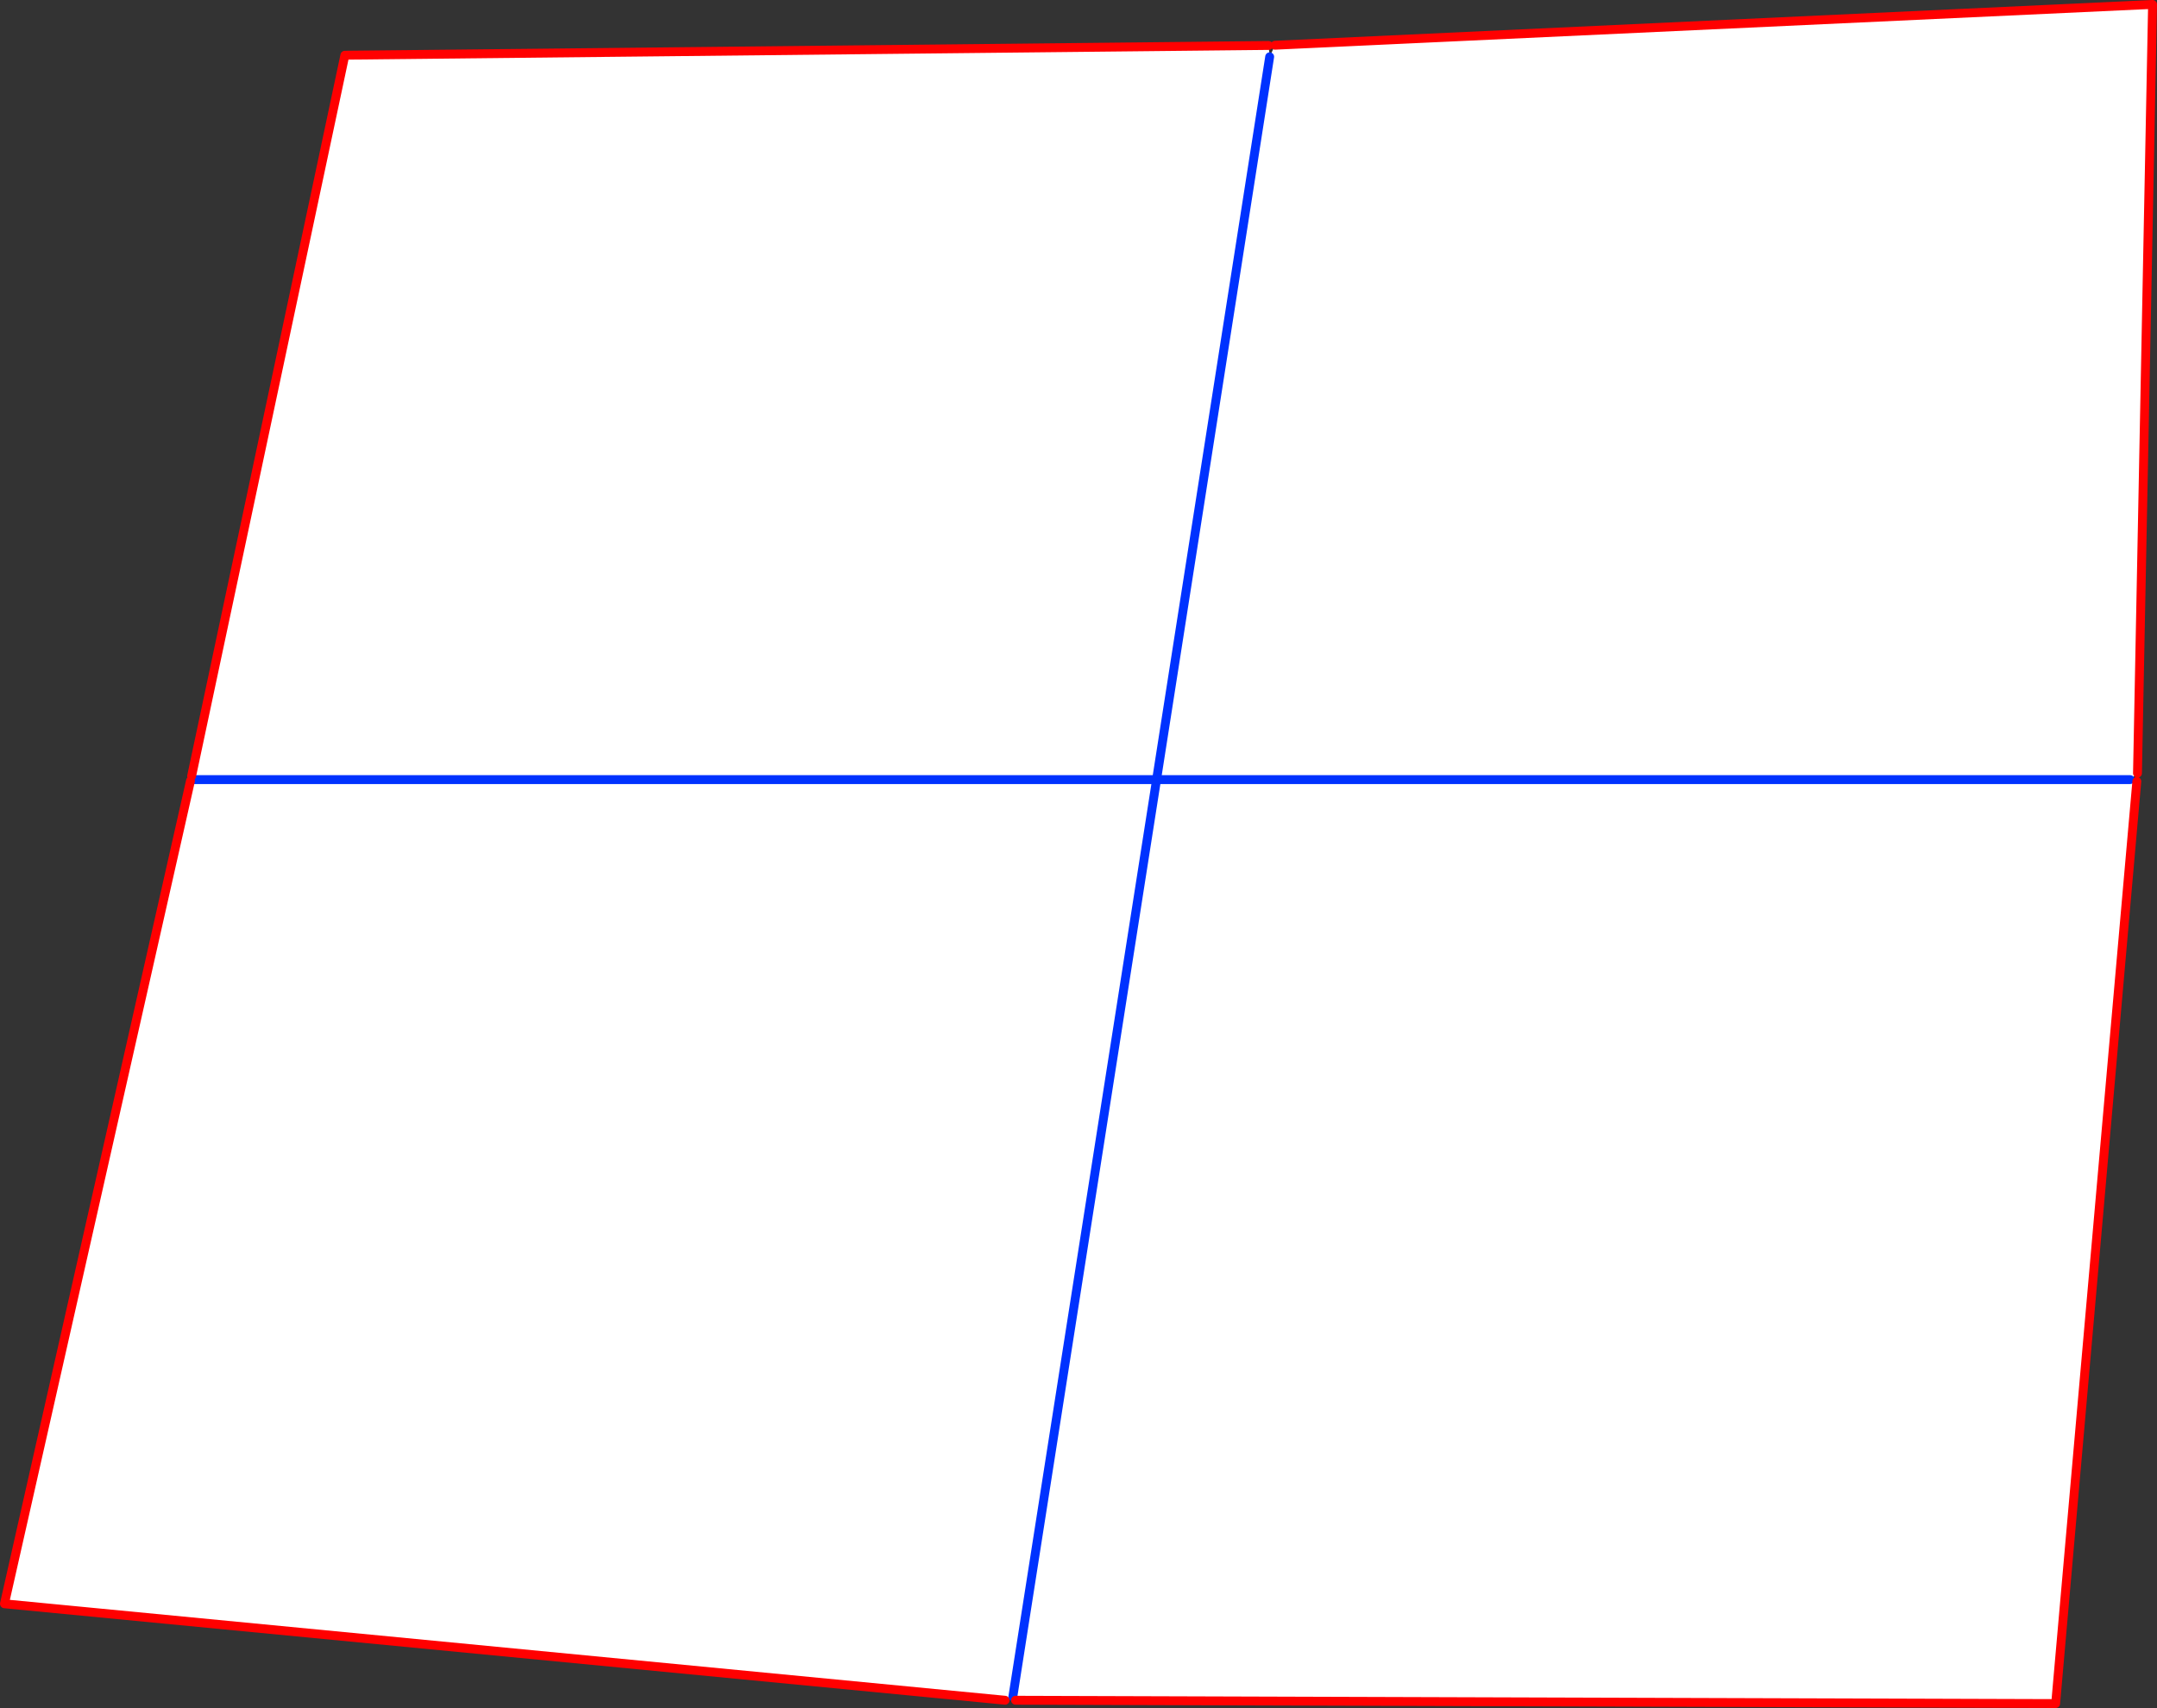
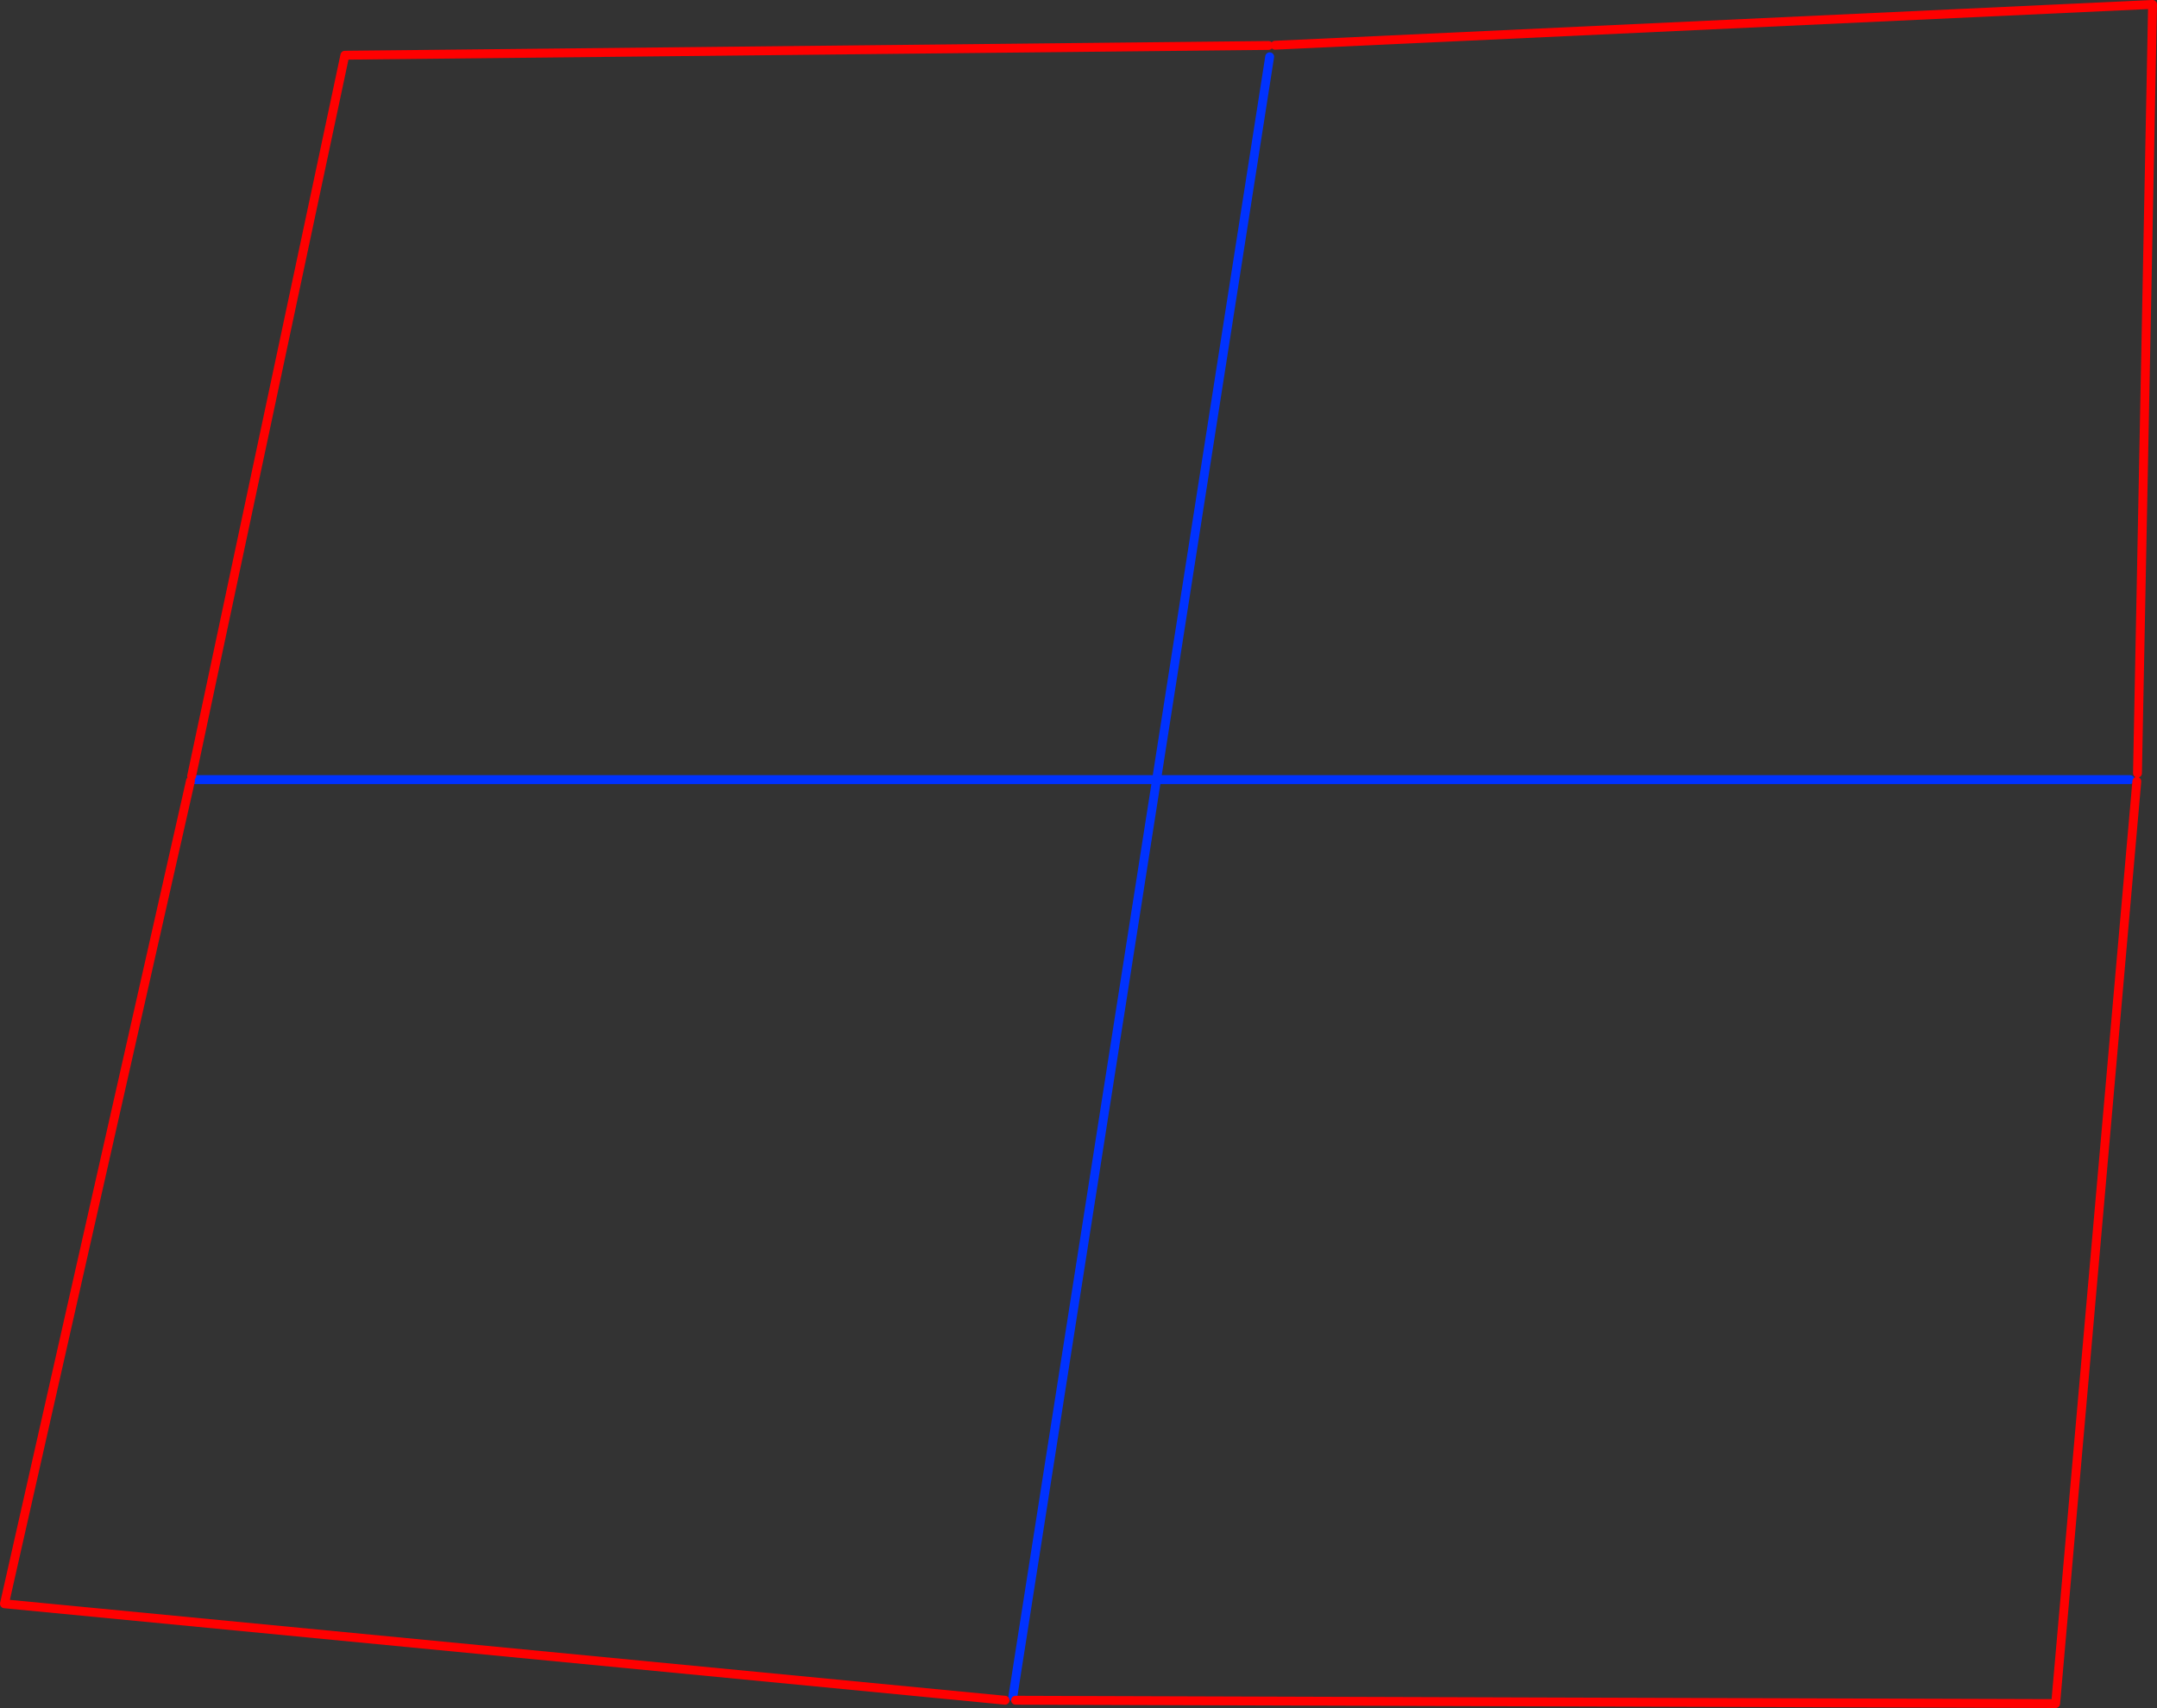
<svg xmlns="http://www.w3.org/2000/svg" height="385.15px" width="486.3px">
  <rect width="100%" height="100%" fill="#333333" stroke="none" />
  <g transform="matrix(1.0, 0.0, 0.0, 1.0, -92.7, -73.2)">
-     <path d="M378.7 83.45 L378.95 86.0 380.15 83.4 578.0 74.2 574.6 247.55 572.95 249.0 574.45 249.4 556.15 457.35 321.65 456.6 321.05 455.8 319.3 456.6 93.7 434.85 135.65 249.25 136.05 249.0 135.9 248.2 170.45 85.65 378.7 83.45 M136.05 249.0 L353.45 249.0 321.05 455.8 353.45 249.0 136.05 249.0 M572.95 249.0 L353.45 249.0 378.95 86.0 353.45 249.0 572.95 249.0" fill="#ffffff" fill-rule="evenodd" stroke="none" />
    <path d="M378.95 86.0 L353.45 249.0 572.95 249.0 M321.05 455.8 L353.45 249.0 136.05 249.0" fill="none" stroke="#0032ff" stroke-linecap="round" stroke-linejoin="round" stroke-width="2.0" />
    <path d="M380.15 83.4 L578.0 74.2 574.6 247.55 M574.45 249.4 L556.15 457.35 321.65 456.6 M319.3 456.6 L93.7 434.85 135.65 249.25 M135.9 248.2 L170.45 85.65 378.7 83.45" fill="none" stroke="#ff0000" stroke-linecap="round" stroke-linejoin="round" stroke-width="2.0" />
  </g>
</svg>